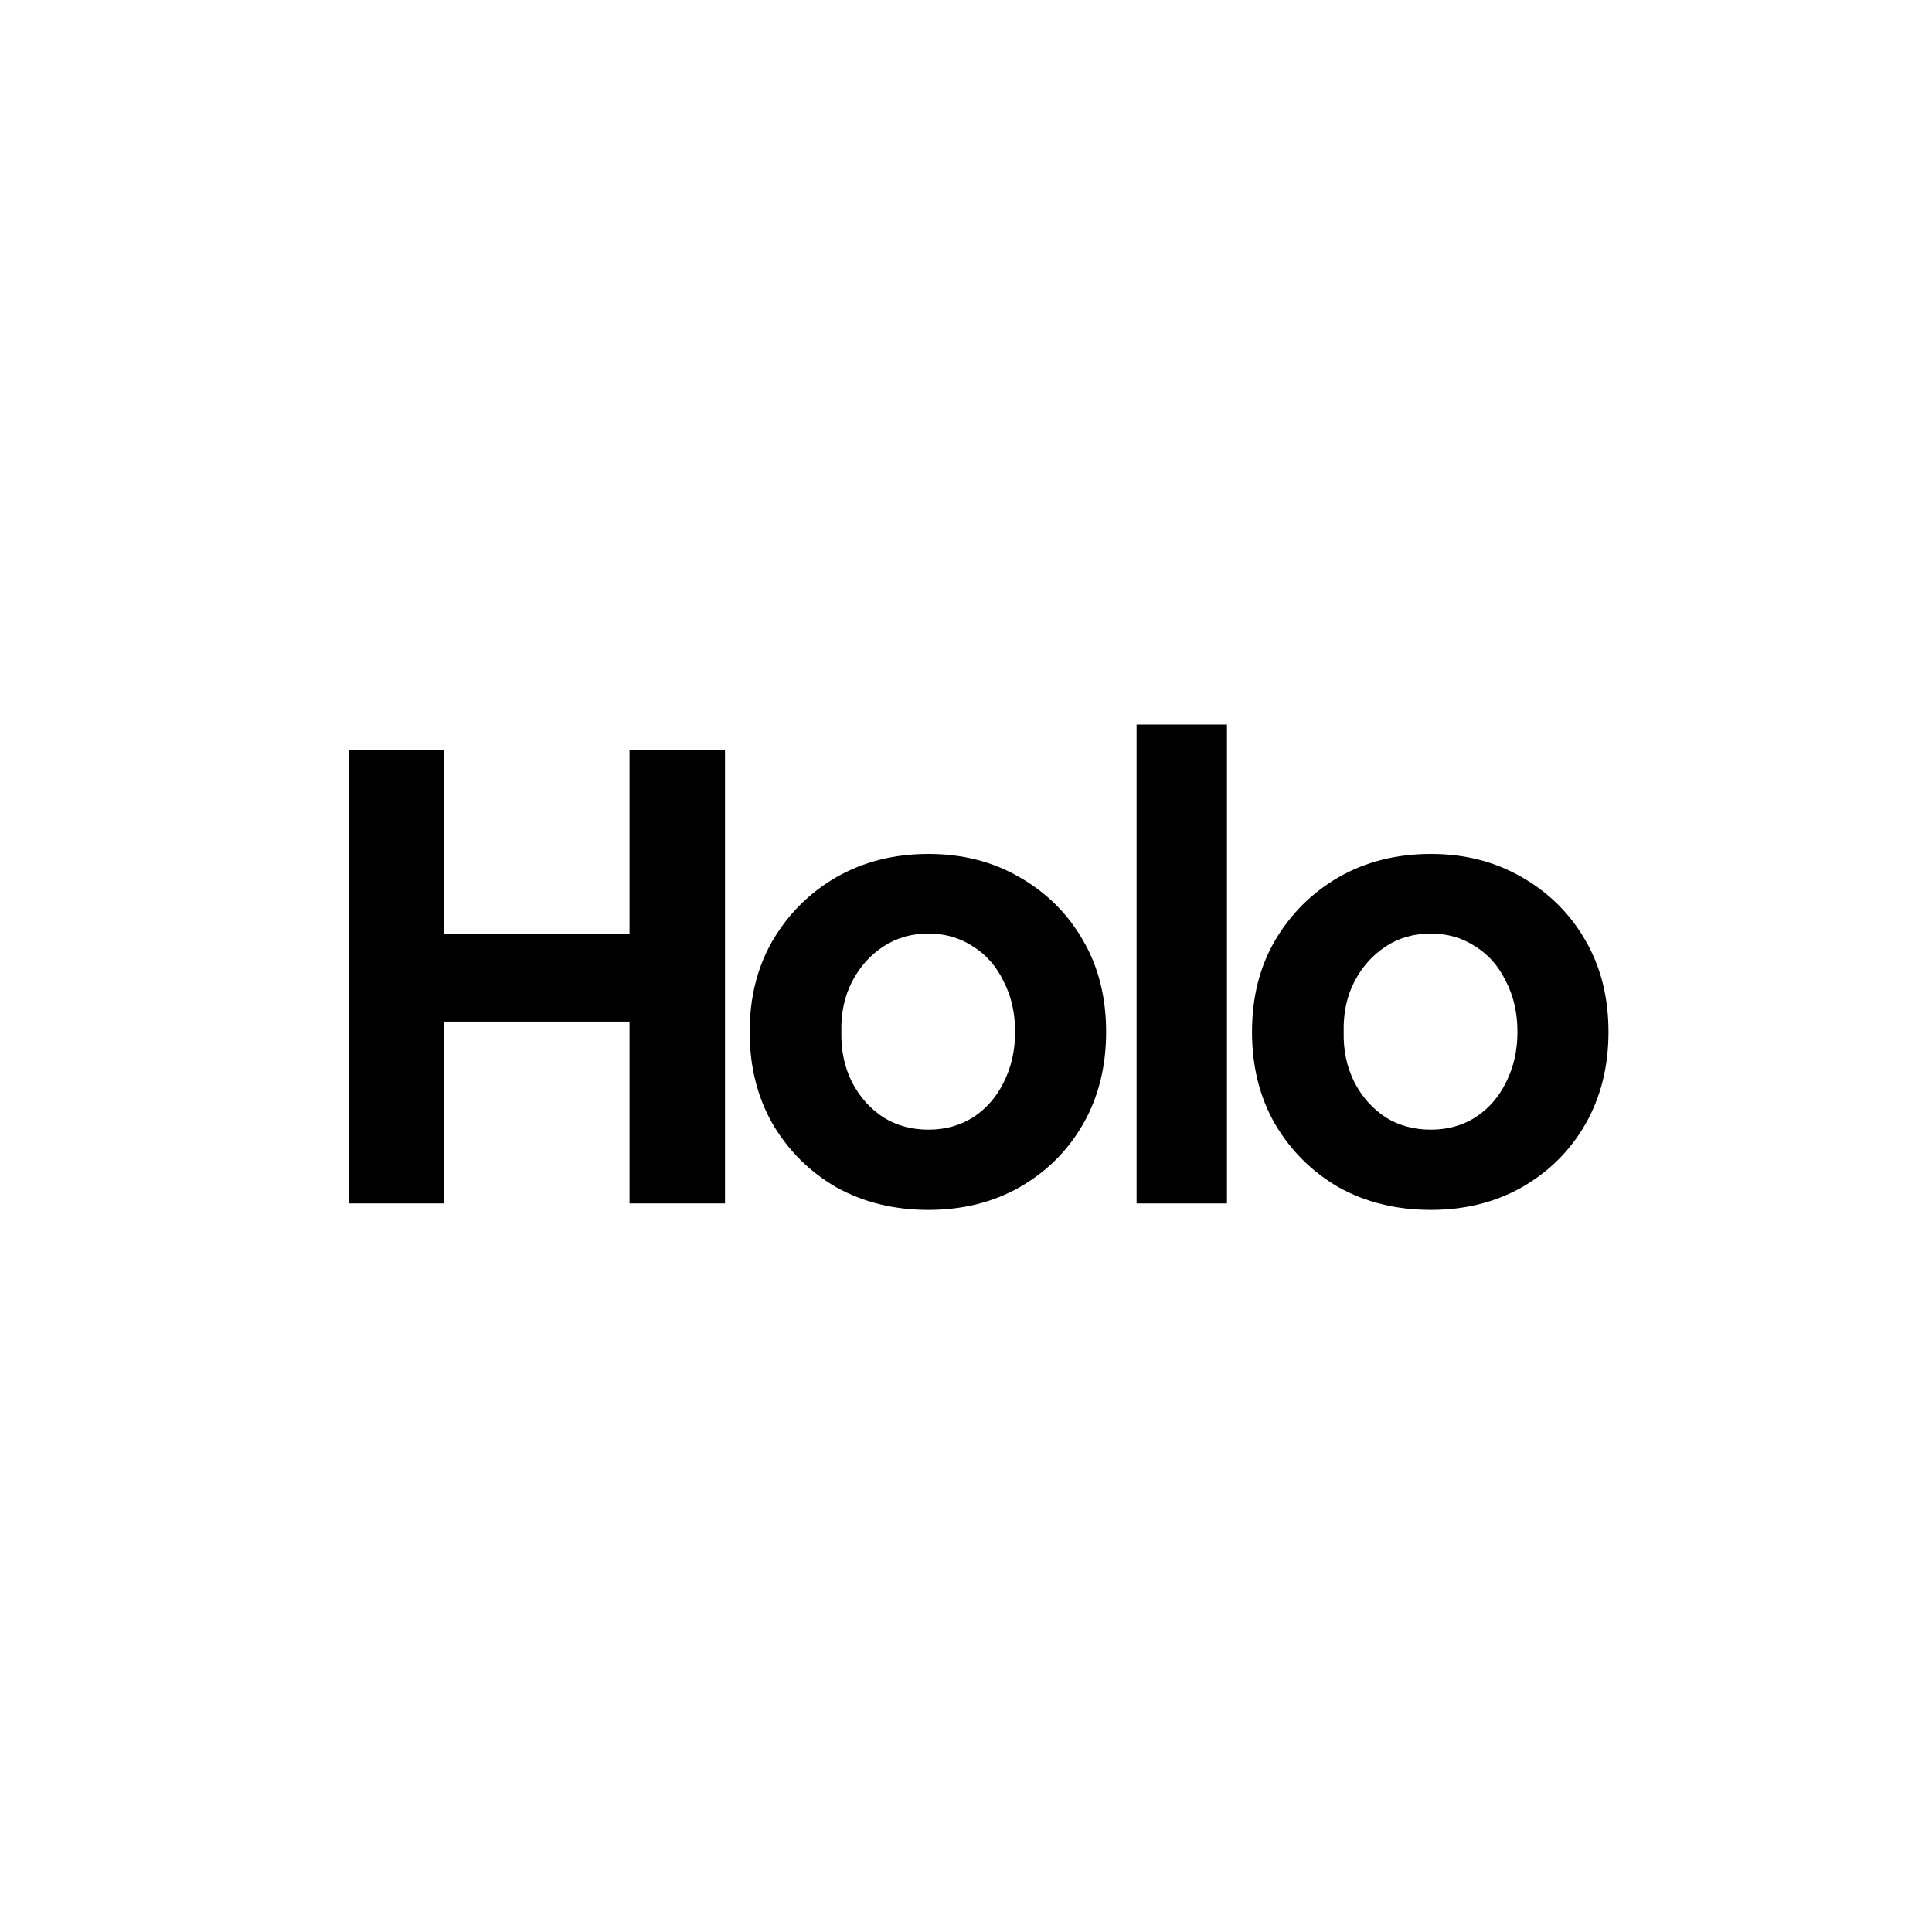
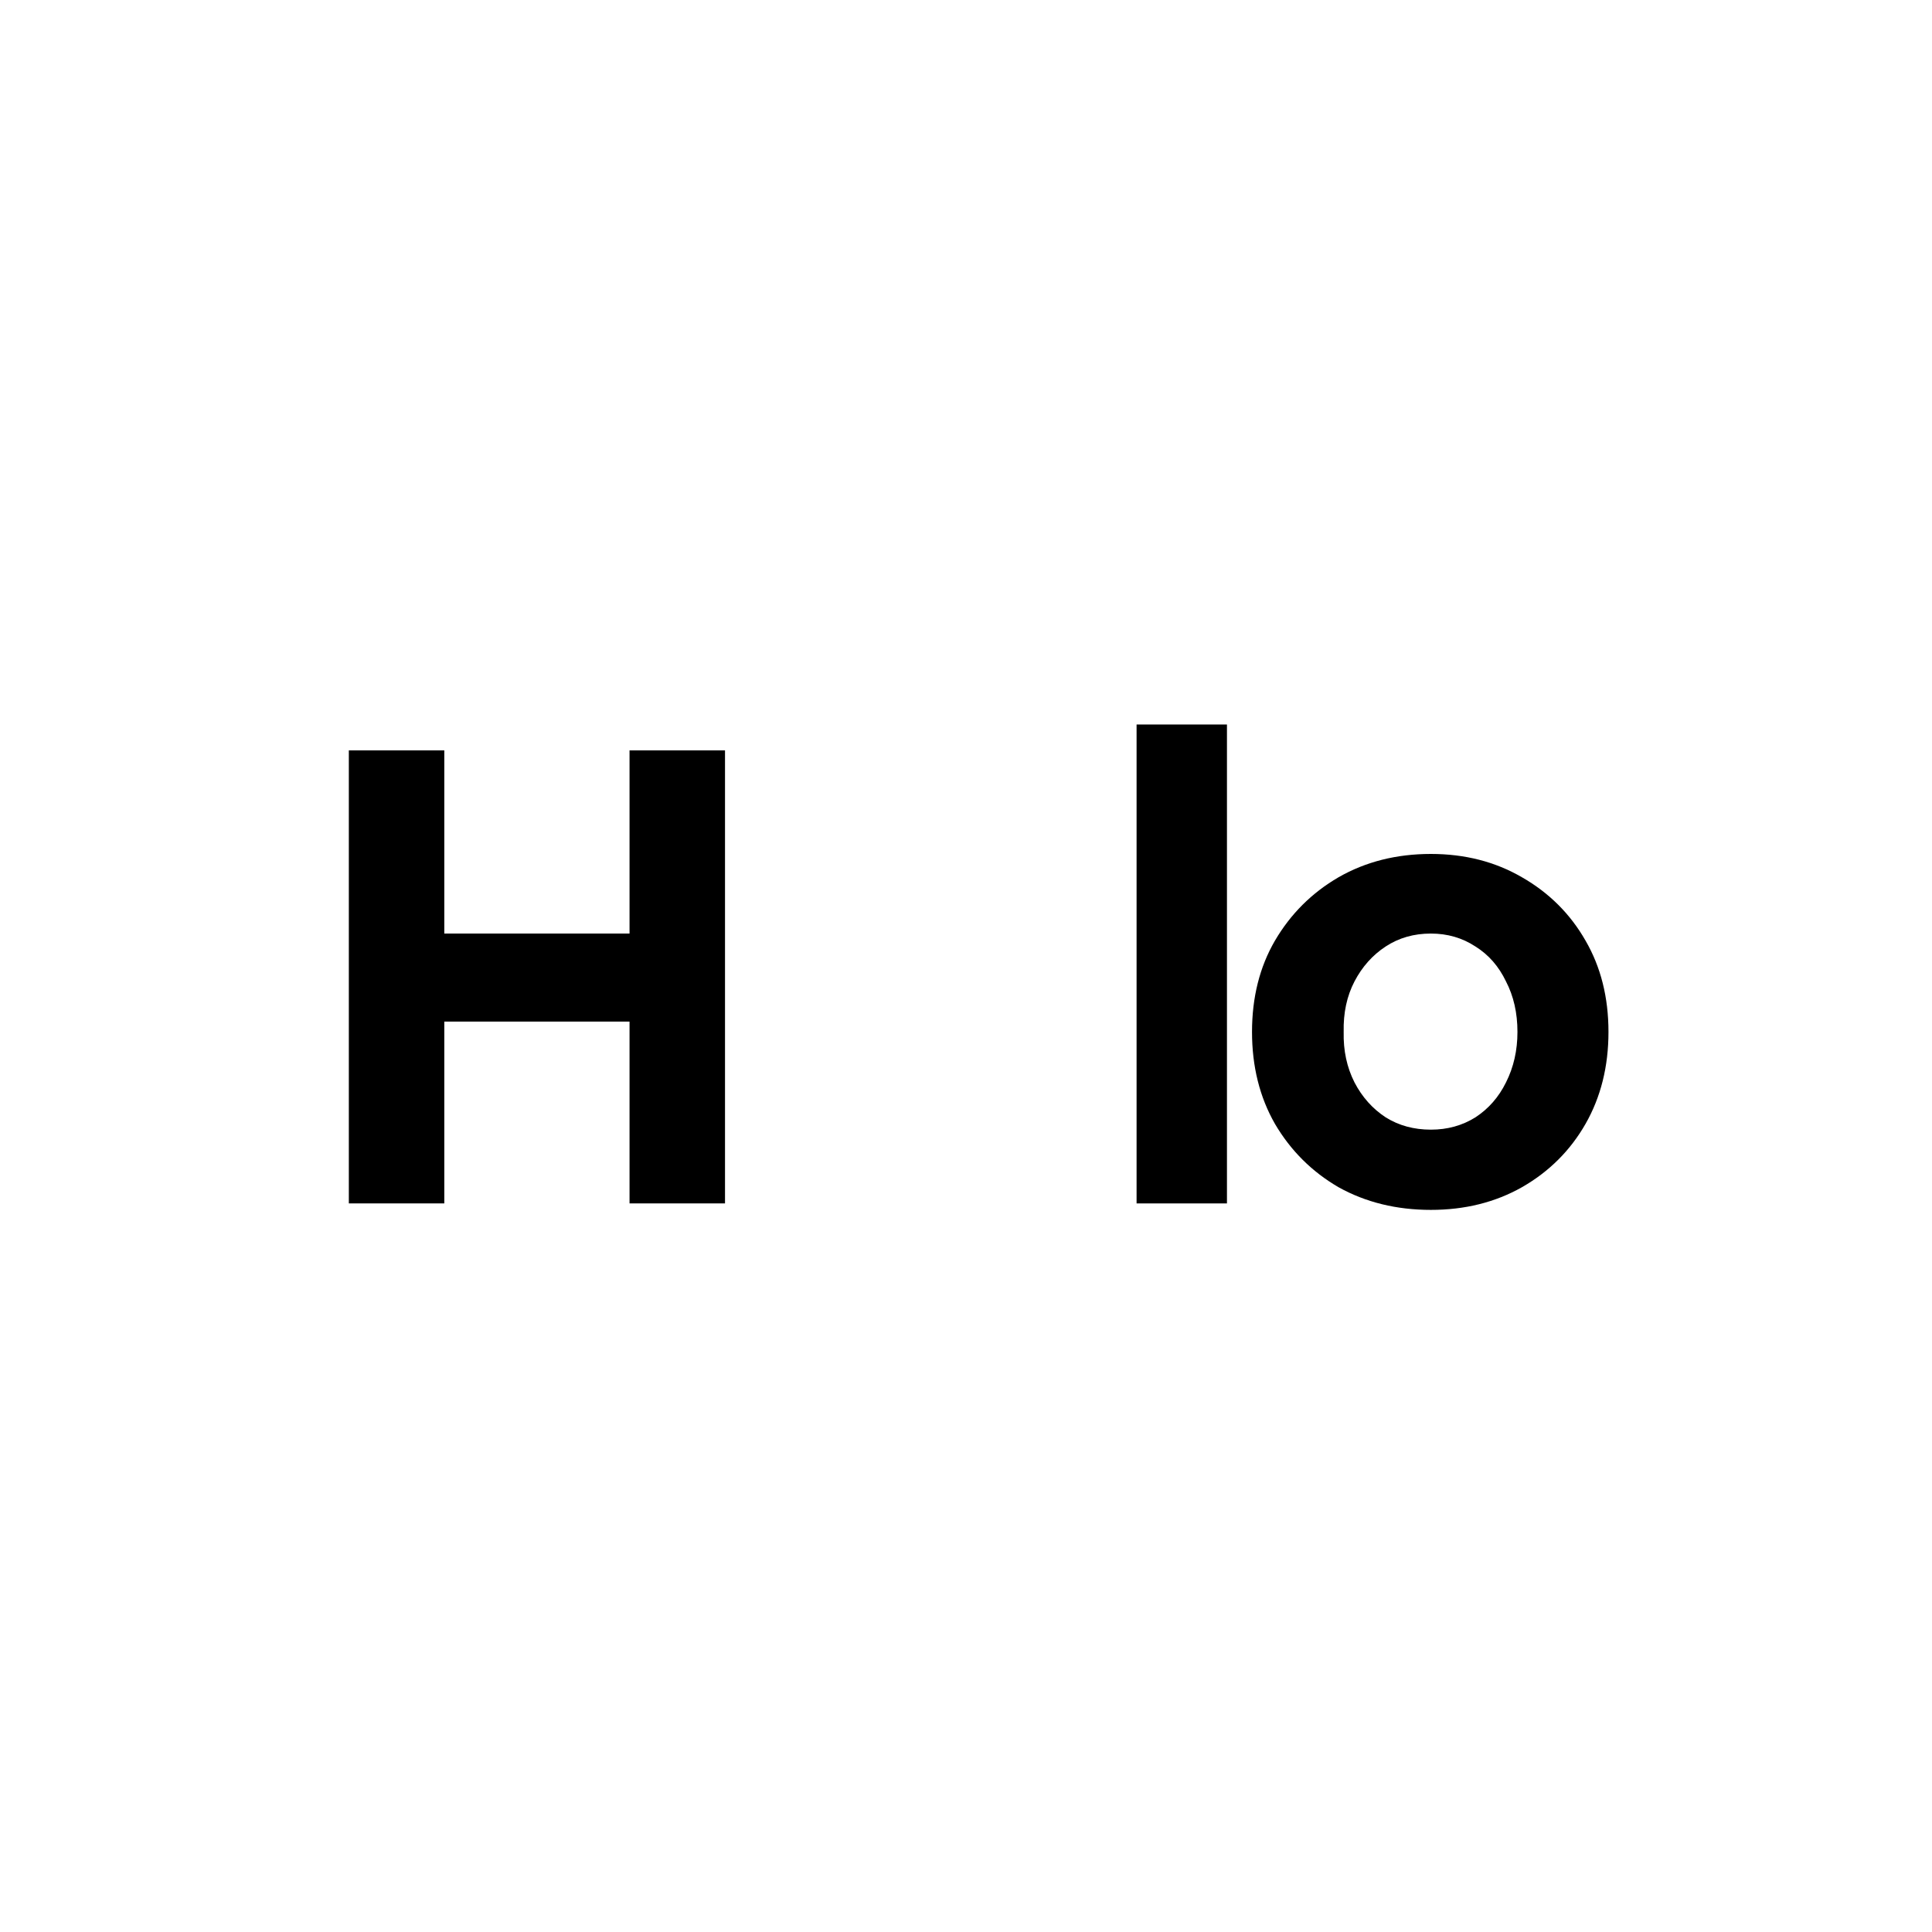
<svg xmlns="http://www.w3.org/2000/svg" width="72" height="72" viewBox="0 0 72 72" fill="none">
  <path d="M23.461 44.848V27.965H27.019V44.848H23.461ZM13 44.848V27.965H16.558V44.848H13ZM14.423 38.071L14.447 34.791H25.288V38.071H14.423Z" fill="black" />
-   <path d="M34.604 45.089C33.323 45.089 32.176 44.808 31.164 44.245C30.168 43.666 29.377 42.878 28.792 41.882C28.223 40.885 27.938 39.743 27.938 38.457C27.938 37.17 28.223 36.037 28.792 35.056C29.377 34.059 30.168 33.271 31.164 32.692C32.176 32.113 33.323 31.824 34.604 31.824C35.869 31.824 37 32.113 37.996 32.692C39.008 33.271 39.799 34.059 40.368 35.056C40.938 36.037 41.222 37.17 41.222 38.457C41.222 39.743 40.938 40.885 40.368 41.882C39.799 42.878 39.008 43.666 37.996 44.245C37 44.808 35.869 45.089 34.604 45.089ZM34.604 42.099C35.221 42.099 35.774 41.946 36.264 41.64C36.755 41.319 37.134 40.885 37.403 40.338C37.688 39.775 37.83 39.148 37.83 38.457C37.83 37.749 37.688 37.122 37.403 36.575C37.134 36.013 36.755 35.578 36.264 35.273C35.774 34.951 35.221 34.791 34.604 34.791C33.971 34.791 33.41 34.951 32.92 35.273C32.429 35.594 32.042 36.029 31.757 36.575C31.473 37.122 31.338 37.749 31.354 38.457C31.338 39.148 31.473 39.775 31.757 40.338C32.042 40.885 32.429 41.319 32.92 41.64C33.41 41.946 33.971 42.099 34.604 42.099Z" fill="black" />
  <path d="M42.357 44.848V27H45.725V44.848H42.357Z" fill="black" />
  <path d="M53.325 45.089C52.044 45.089 50.897 44.808 49.885 44.245C48.889 43.666 48.098 42.878 47.513 41.882C46.943 40.885 46.659 39.743 46.659 38.457C46.659 37.17 46.943 36.037 47.513 35.056C48.098 34.059 48.889 33.271 49.885 32.692C50.897 32.113 52.044 31.824 53.325 31.824C54.59 31.824 55.72 32.113 56.717 32.692C57.729 33.271 58.52 34.059 59.089 35.056C59.658 36.037 59.943 37.17 59.943 38.457C59.943 39.743 59.658 40.885 59.089 41.882C58.52 42.878 57.729 43.666 56.717 44.245C55.72 44.808 54.59 45.089 53.325 45.089ZM53.325 42.099C53.941 42.099 54.495 41.946 54.985 41.64C55.475 41.319 55.855 40.885 56.124 40.338C56.408 39.775 56.551 39.148 56.551 38.457C56.551 37.749 56.408 37.122 56.124 36.575C55.855 36.013 55.475 35.578 54.985 35.273C54.495 34.951 53.941 34.791 53.325 34.791C52.692 34.791 52.13 34.951 51.64 35.273C51.15 35.594 50.763 36.029 50.478 36.575C50.193 37.122 50.059 37.749 50.075 38.457C50.059 39.148 50.193 39.775 50.478 40.338C50.763 40.885 51.15 41.319 51.64 41.64C52.13 41.946 52.692 42.099 53.325 42.099Z" fill="black" />
</svg>